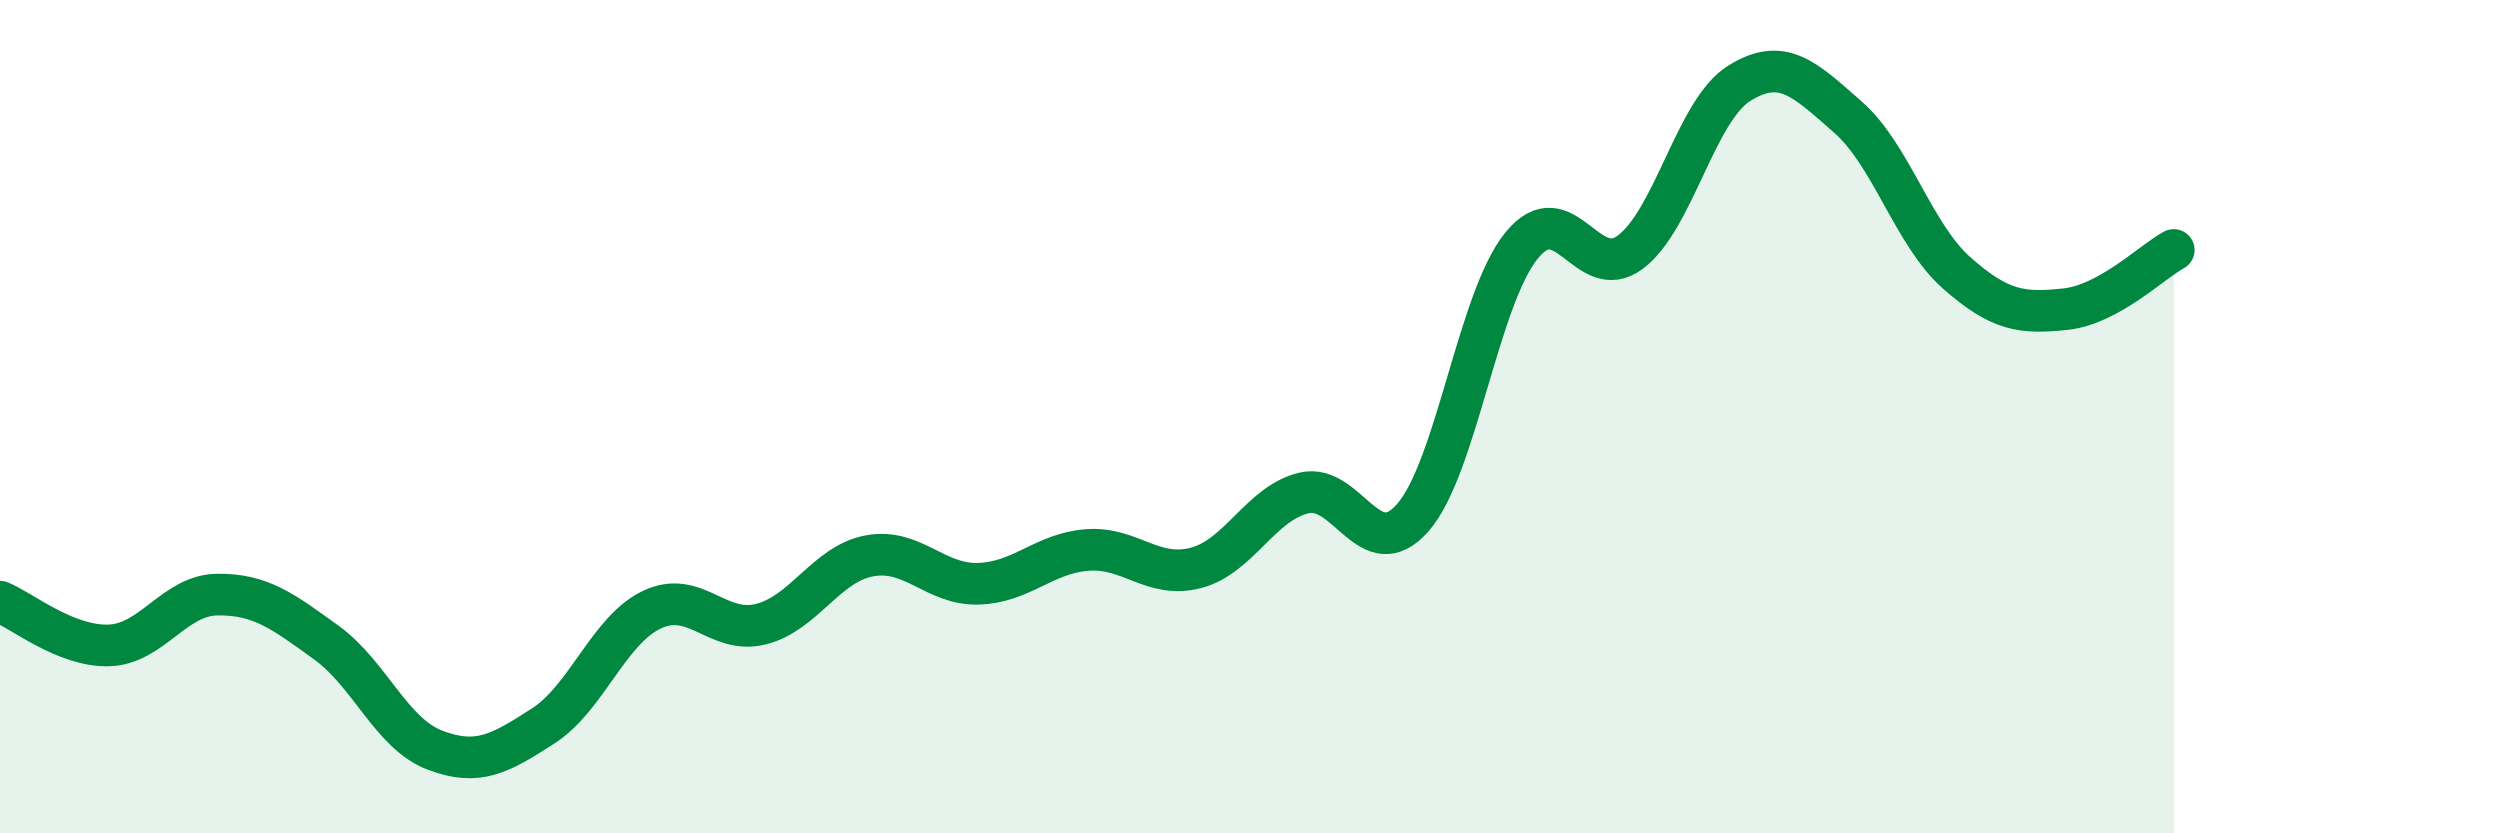
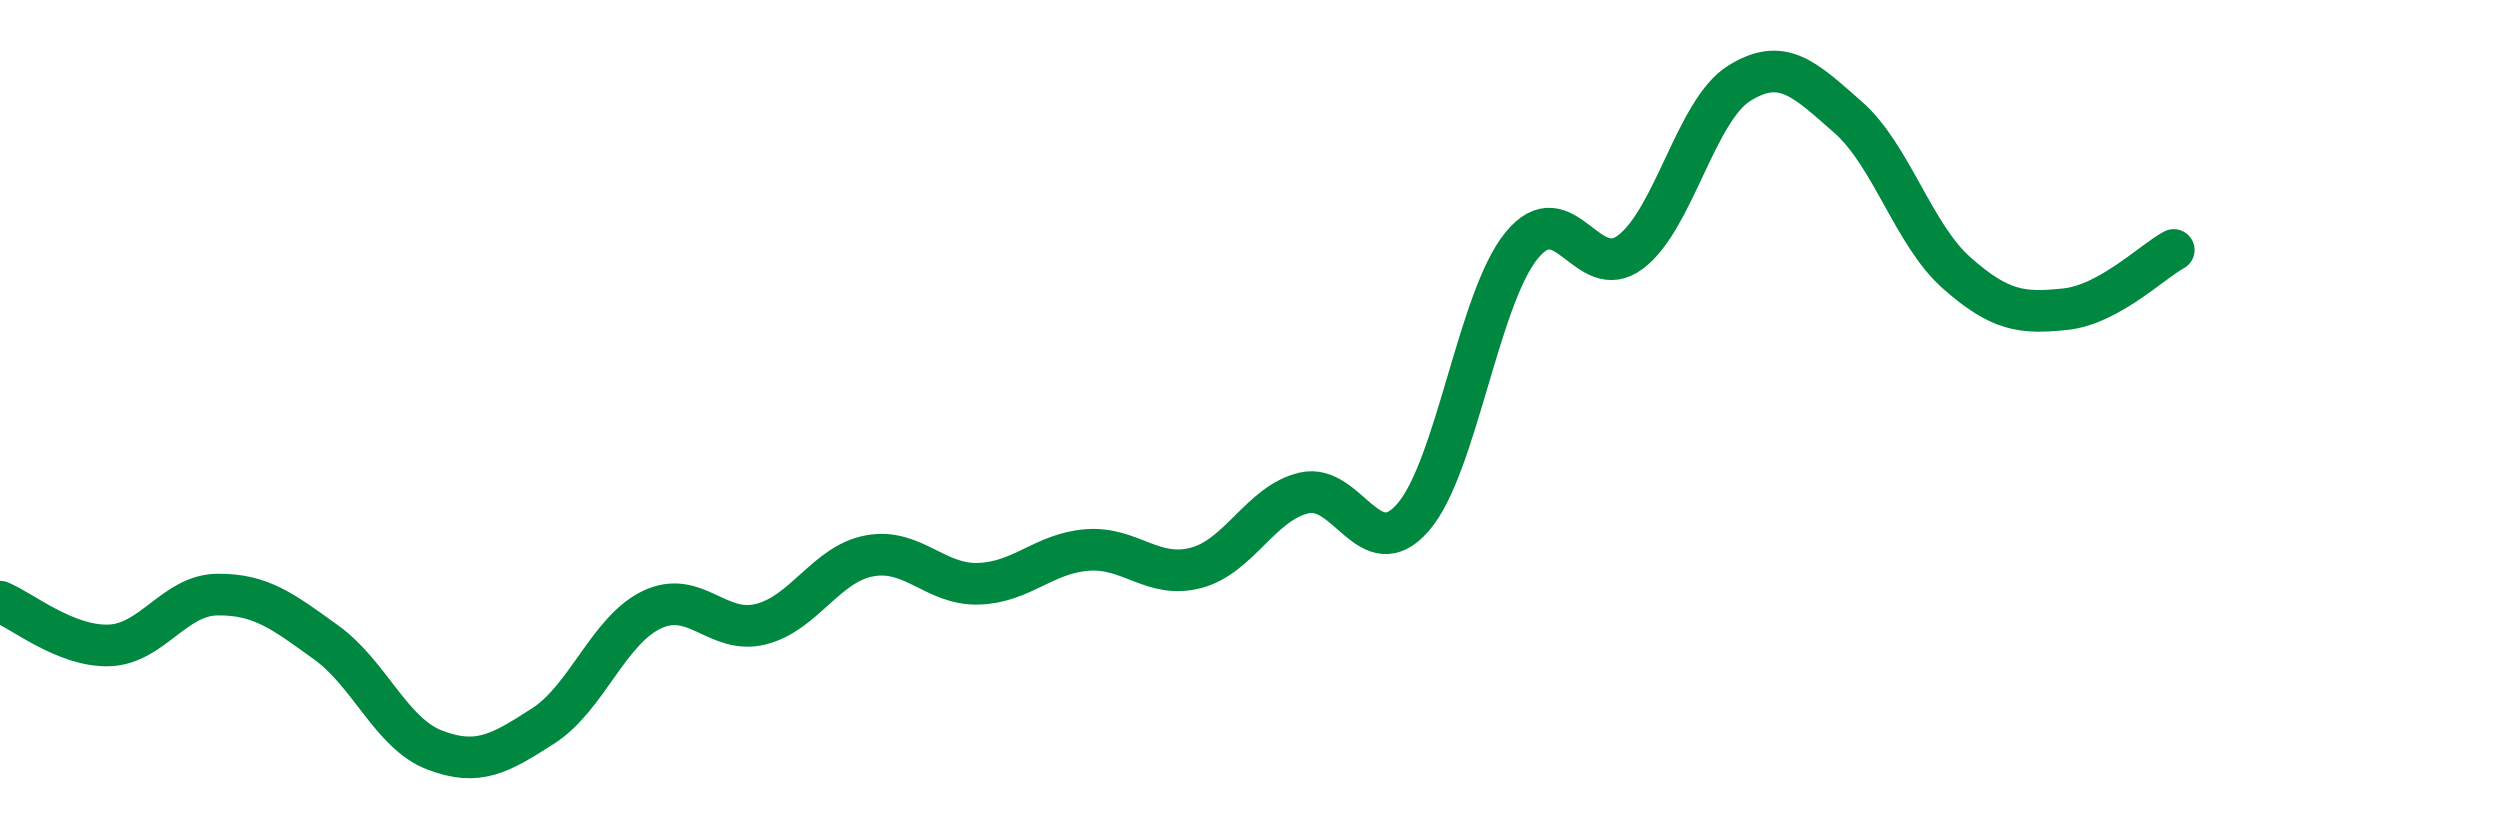
<svg xmlns="http://www.w3.org/2000/svg" width="60" height="20" viewBox="0 0 60 20">
-   <path d="M 0,14.44 C 0.52,14.65 1.57,15.52 2.61,15.49 C 3.65,15.46 4.18,14.28 5.22,14.27 C 6.26,14.26 6.79,14.67 7.83,15.42 C 8.87,16.17 9.39,17.6 10.43,18 C 11.47,18.4 12,18.09 13.04,17.42 C 14.08,16.75 14.61,15.12 15.65,14.63 C 16.69,14.14 17.22,15.24 18.26,14.98 C 19.3,14.72 19.83,13.53 20.87,13.34 C 21.91,13.15 22.44,14.04 23.48,14.01 C 24.52,13.98 25.05,13.28 26.09,13.2 C 27.13,13.12 27.66,13.9 28.7,13.63 C 29.74,13.36 30.26,12.07 31.3,11.83 C 32.34,11.59 32.87,13.61 33.91,12.42 C 34.95,11.23 35.48,7.16 36.52,5.89 C 37.56,4.62 38.09,6.83 39.13,6.05 C 40.17,5.27 40.7,2.65 41.74,2 C 42.78,1.35 43.31,1.9 44.35,2.81 C 45.39,3.72 45.92,5.63 46.96,6.55 C 48,7.47 48.53,7.53 49.57,7.42 C 50.61,7.31 51.65,6.28 52.17,6L52.17 20L0 20Z" fill="#008740" opacity="0.1" stroke-linecap="round" stroke-linejoin="round" />
  <path d="M 0,14.44 C 0.52,14.65 1.57,15.52 2.61,15.49 C 3.65,15.46 4.18,14.28 5.22,14.27 C 6.26,14.26 6.79,14.67 7.83,15.42 C 8.87,16.17 9.39,17.6 10.43,18 C 11.47,18.4 12,18.09 13.04,17.42 C 14.08,16.75 14.61,15.12 15.65,14.63 C 16.69,14.14 17.22,15.24 18.26,14.98 C 19.3,14.72 19.83,13.53 20.87,13.34 C 21.91,13.15 22.44,14.04 23.48,14.01 C 24.52,13.98 25.05,13.28 26.09,13.2 C 27.13,13.12 27.66,13.9 28.7,13.63 C 29.74,13.36 30.26,12.07 31.3,11.83 C 32.34,11.59 32.87,13.61 33.91,12.42 C 34.95,11.23 35.48,7.16 36.52,5.89 C 37.56,4.62 38.09,6.83 39.13,6.05 C 40.17,5.27 40.7,2.65 41.74,2 C 42.78,1.35 43.31,1.9 44.35,2.81 C 45.39,3.72 45.92,5.63 46.96,6.55 C 48,7.47 48.53,7.53 49.57,7.42 C 50.61,7.31 51.65,6.28 52.17,6" stroke="#008740" stroke-width="1" fill="none" stroke-linecap="round" stroke-linejoin="round" />
</svg>